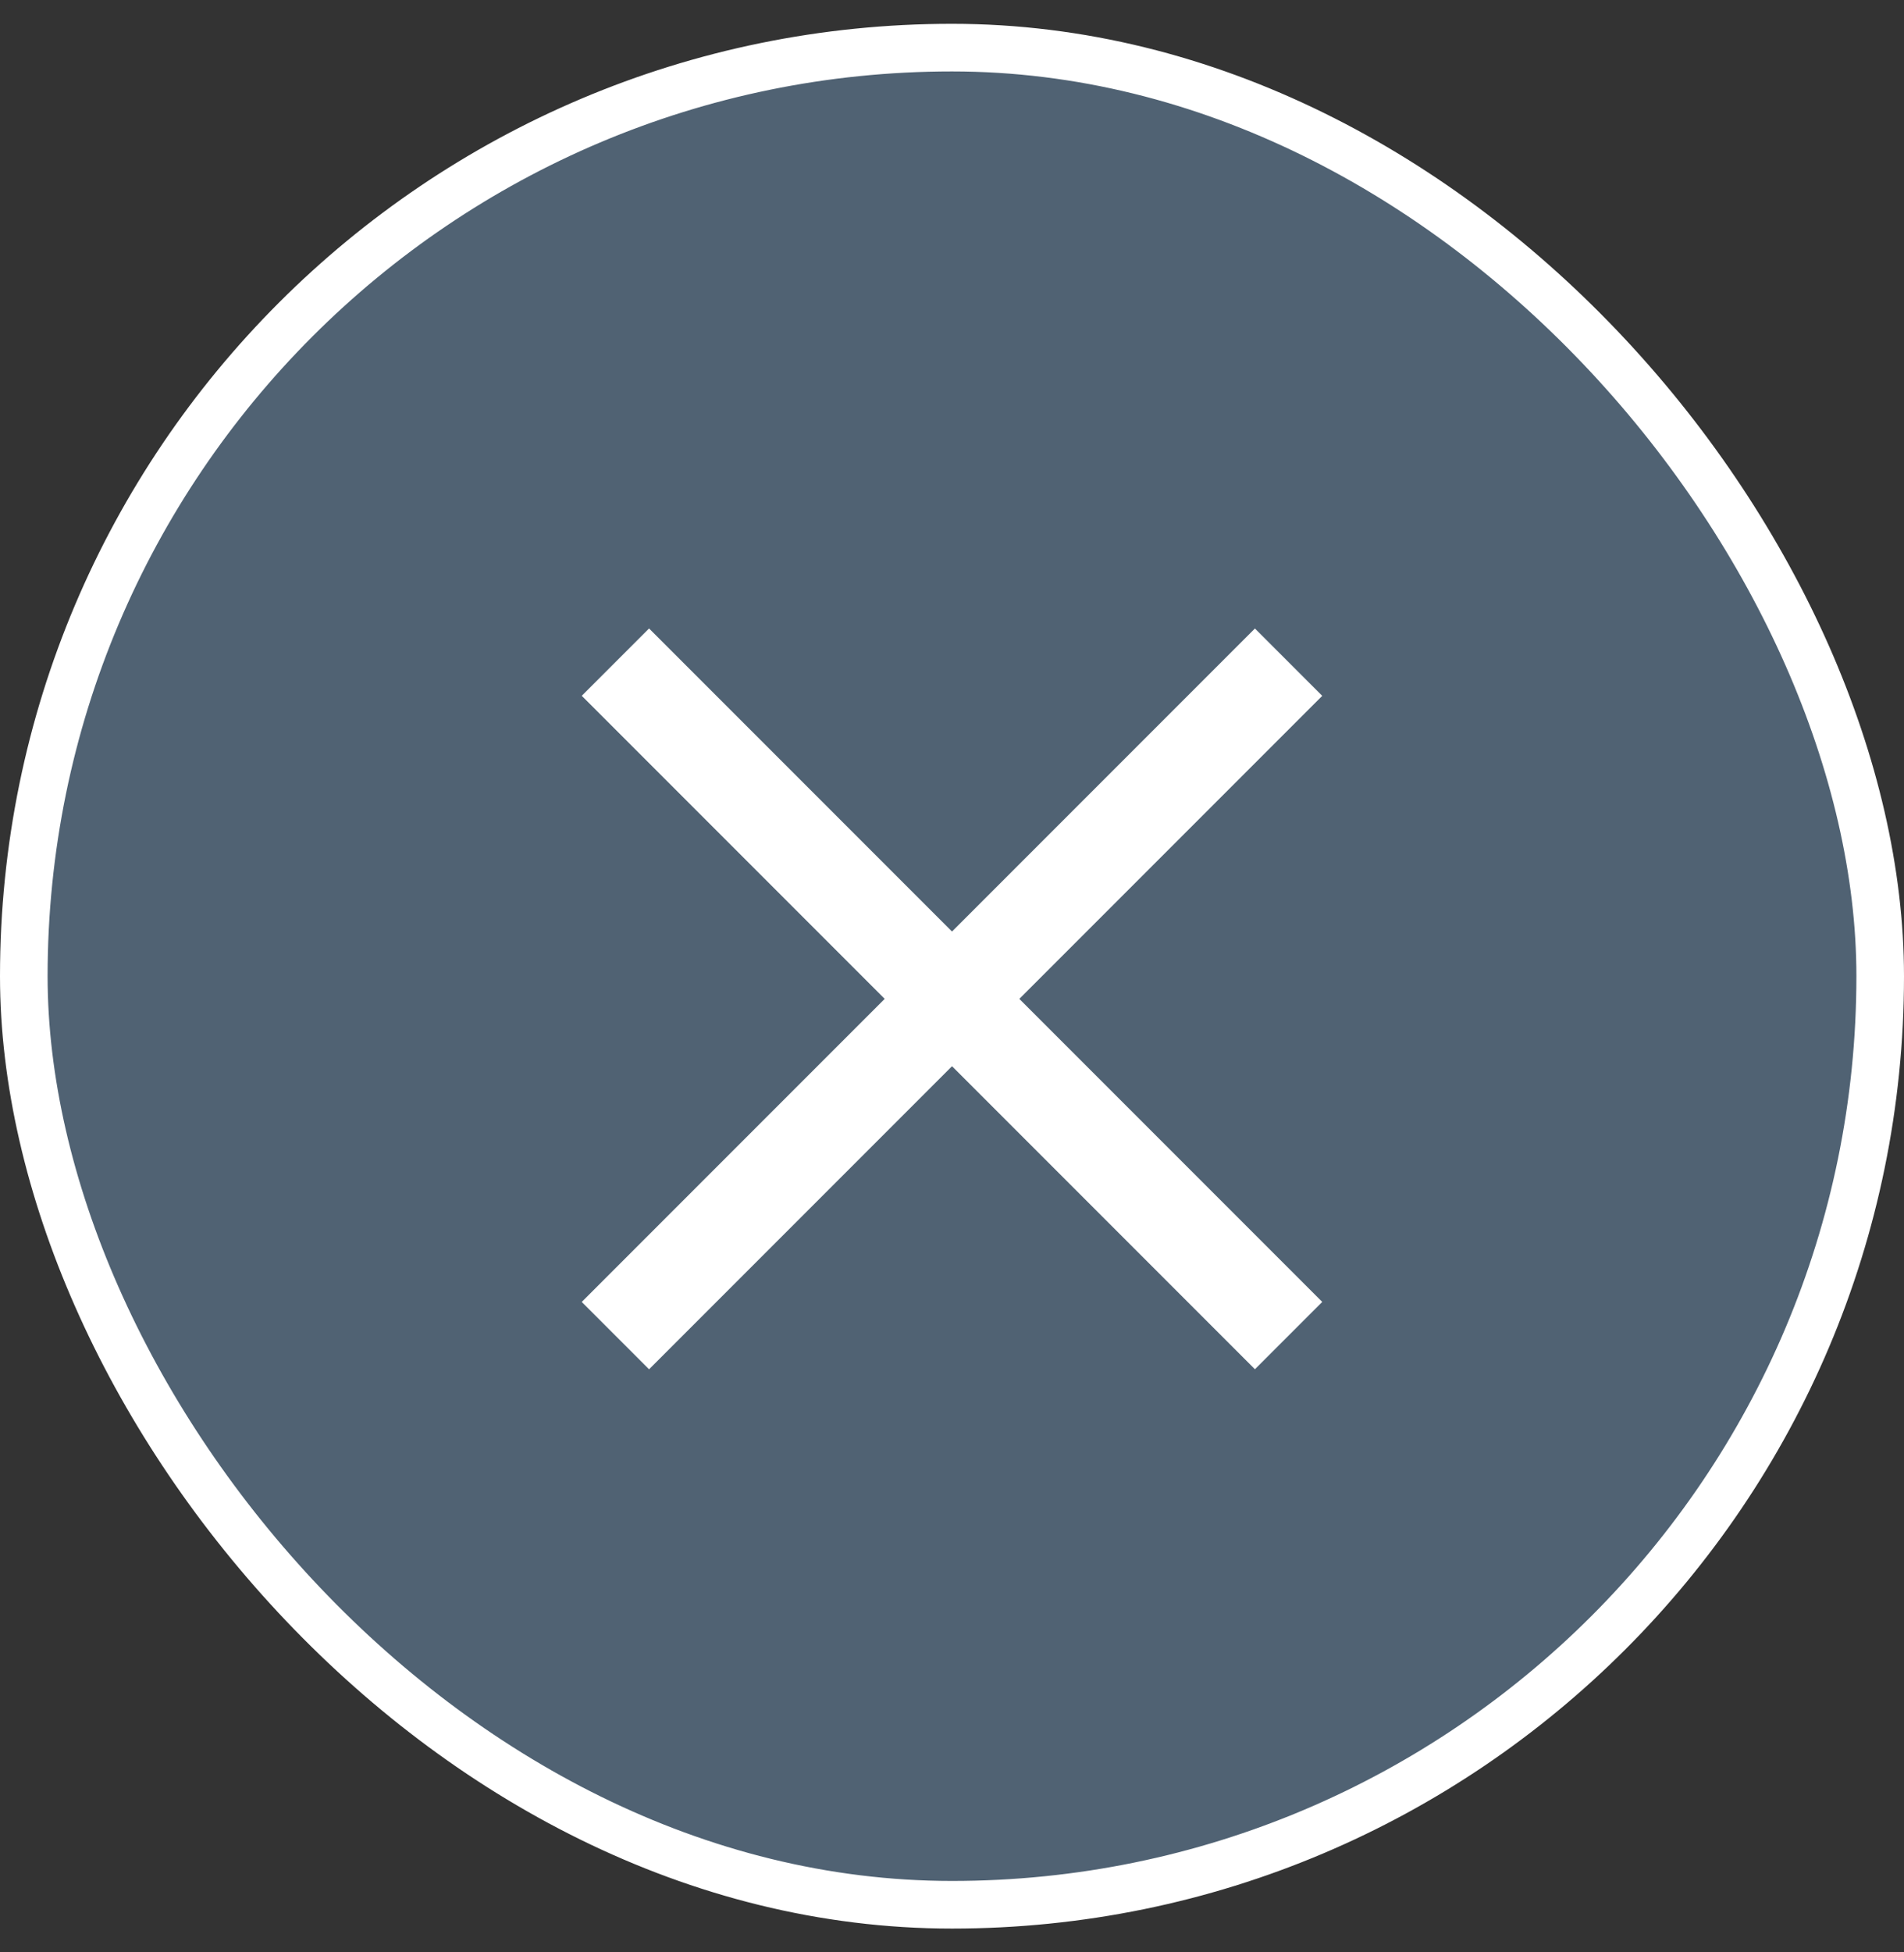
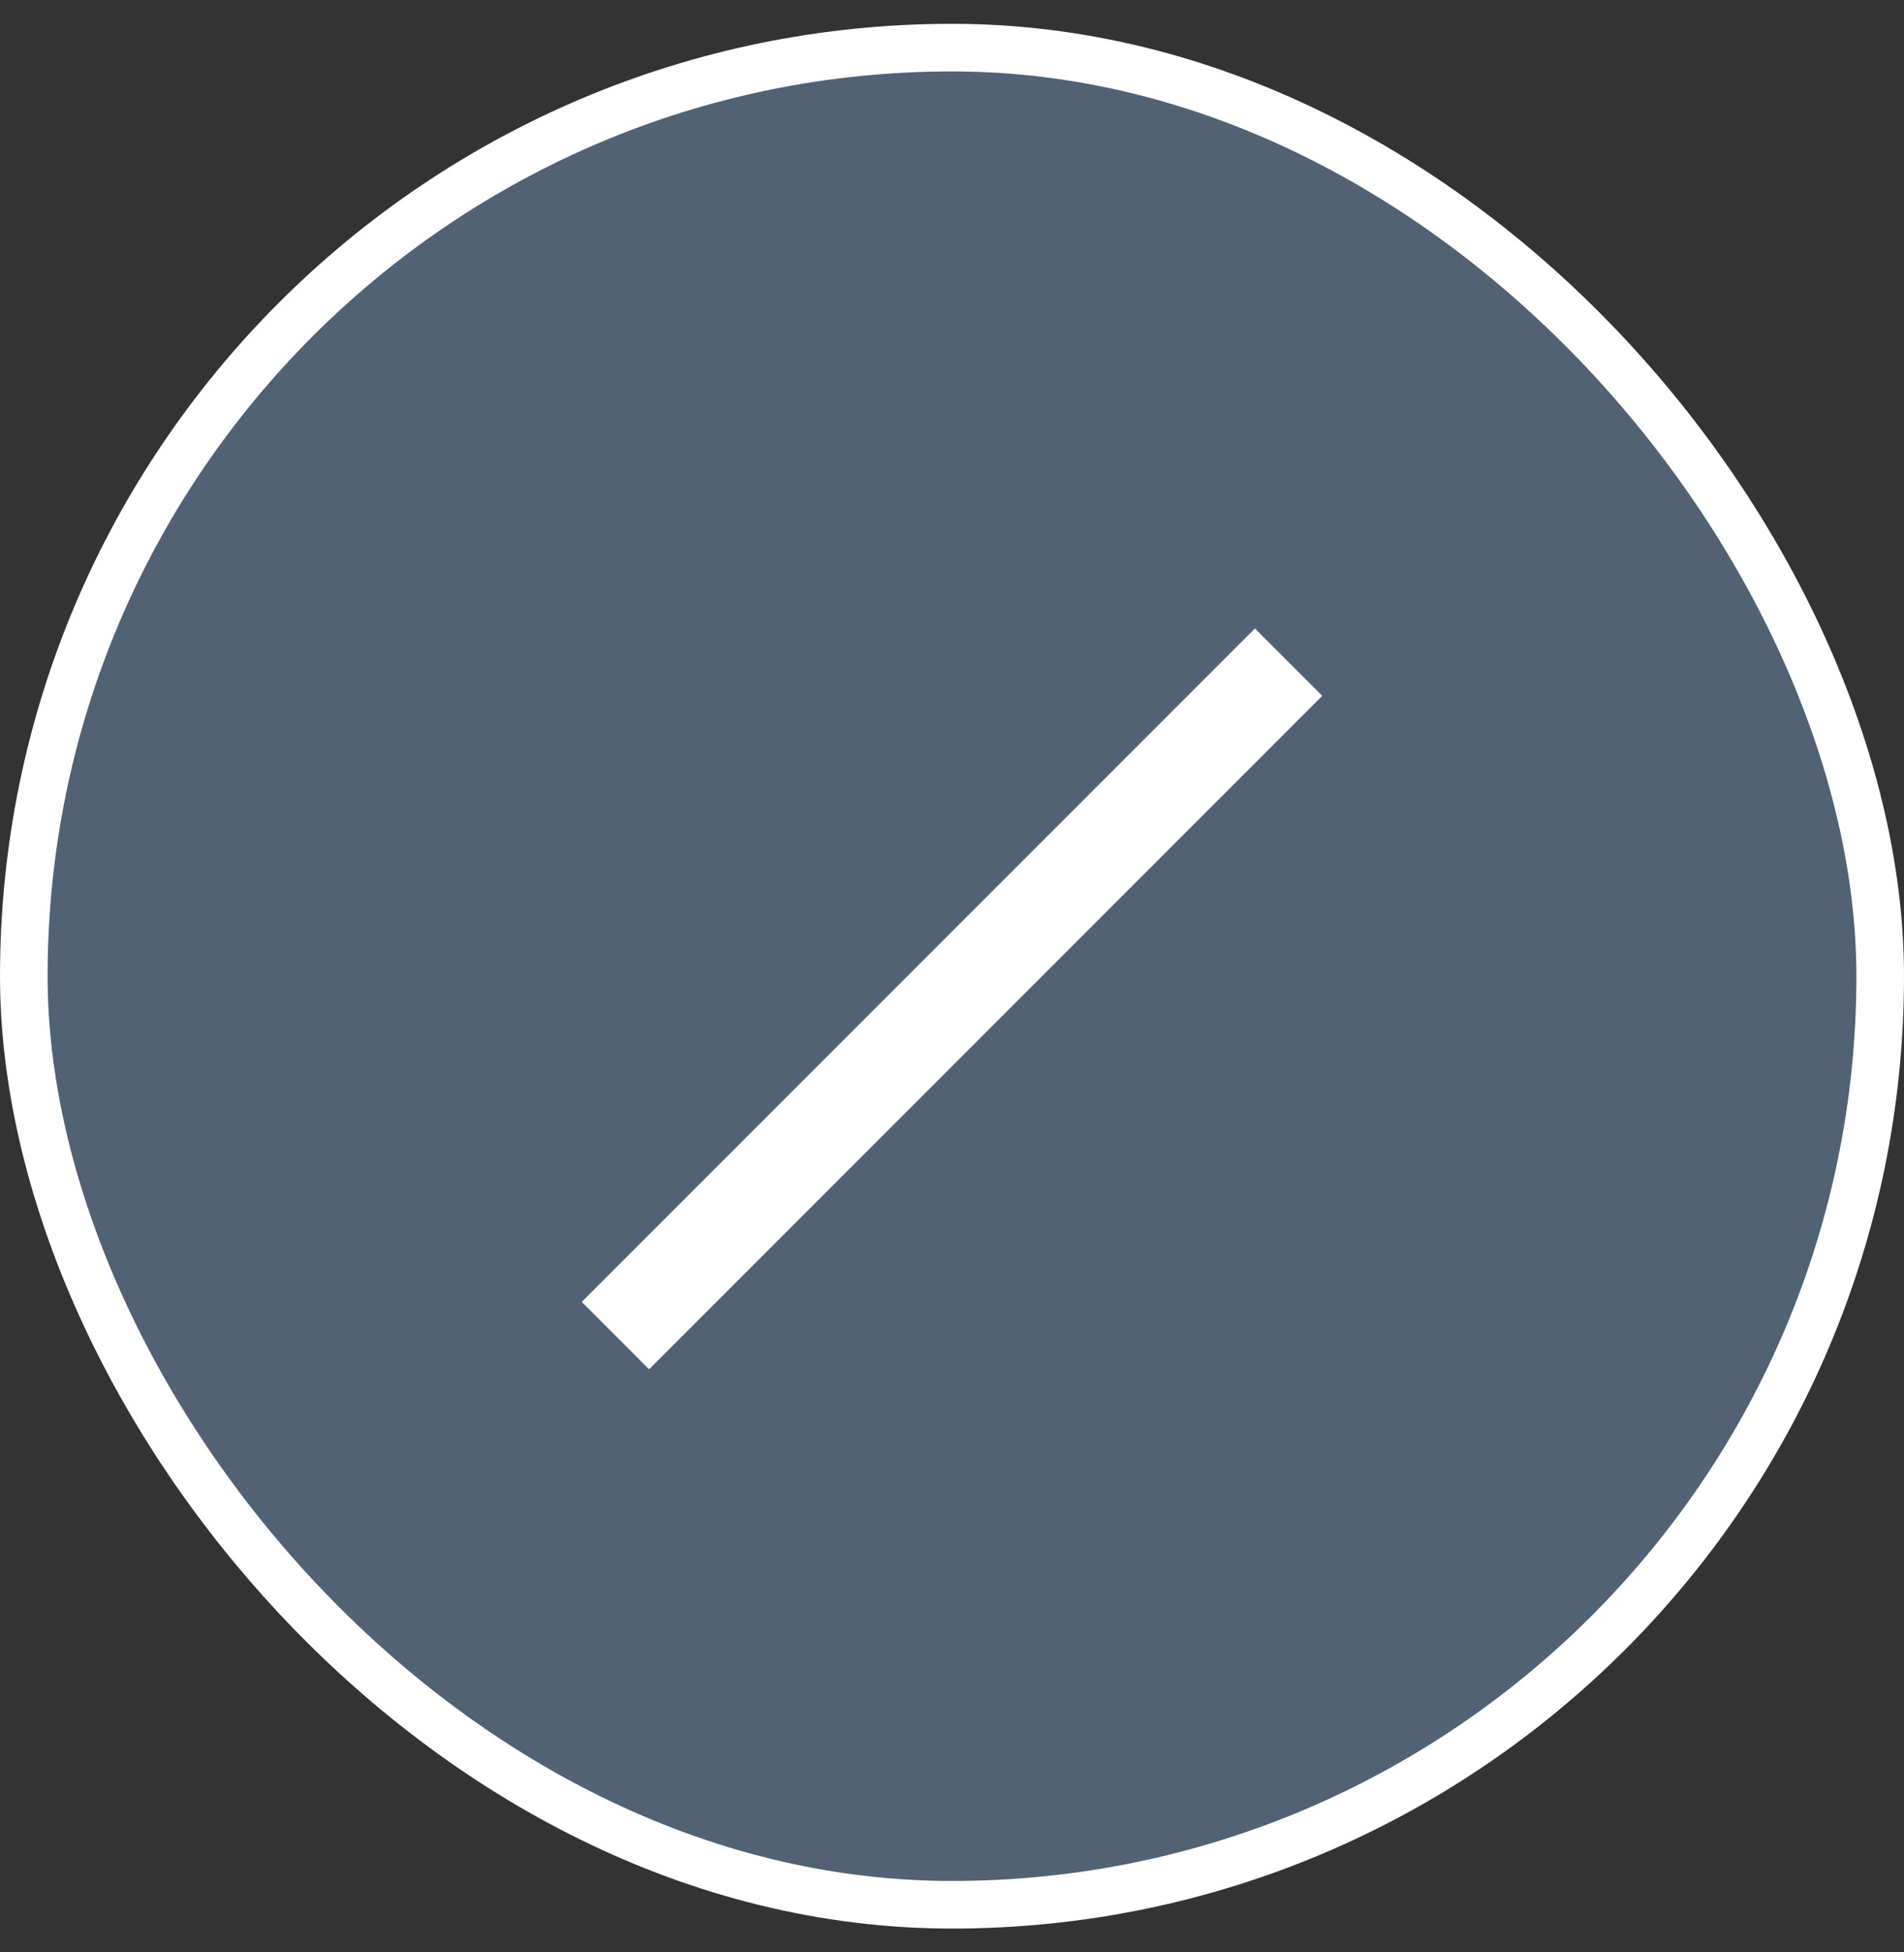
<svg xmlns="http://www.w3.org/2000/svg" width="40" height="41" viewBox="0 0 40 41" fill="none">
  <rect x="0" y="0" width="40" height="41" fill="#333333" stroke="none" />
  <g id="hamburger">
    <rect x="0.5" y="1" width="39" height="39" rx="19.5" fill="#7CA9D2" fill-opacity="0.4" />
-     <rect id="Rectangle 1" x="13.636" y="13.198" width="20" height="2" transform="rotate(45 13.636 13.198)" fill="white" />
    <rect id="Rectangle 3" x="27.778" y="14.613" width="20" height="2" transform="rotate(135 27.778 14.613)" fill="white" />
    <rect x="0.5" y="1" width="39" height="39" rx="19.5" stroke="white" />
  </g>
</svg>